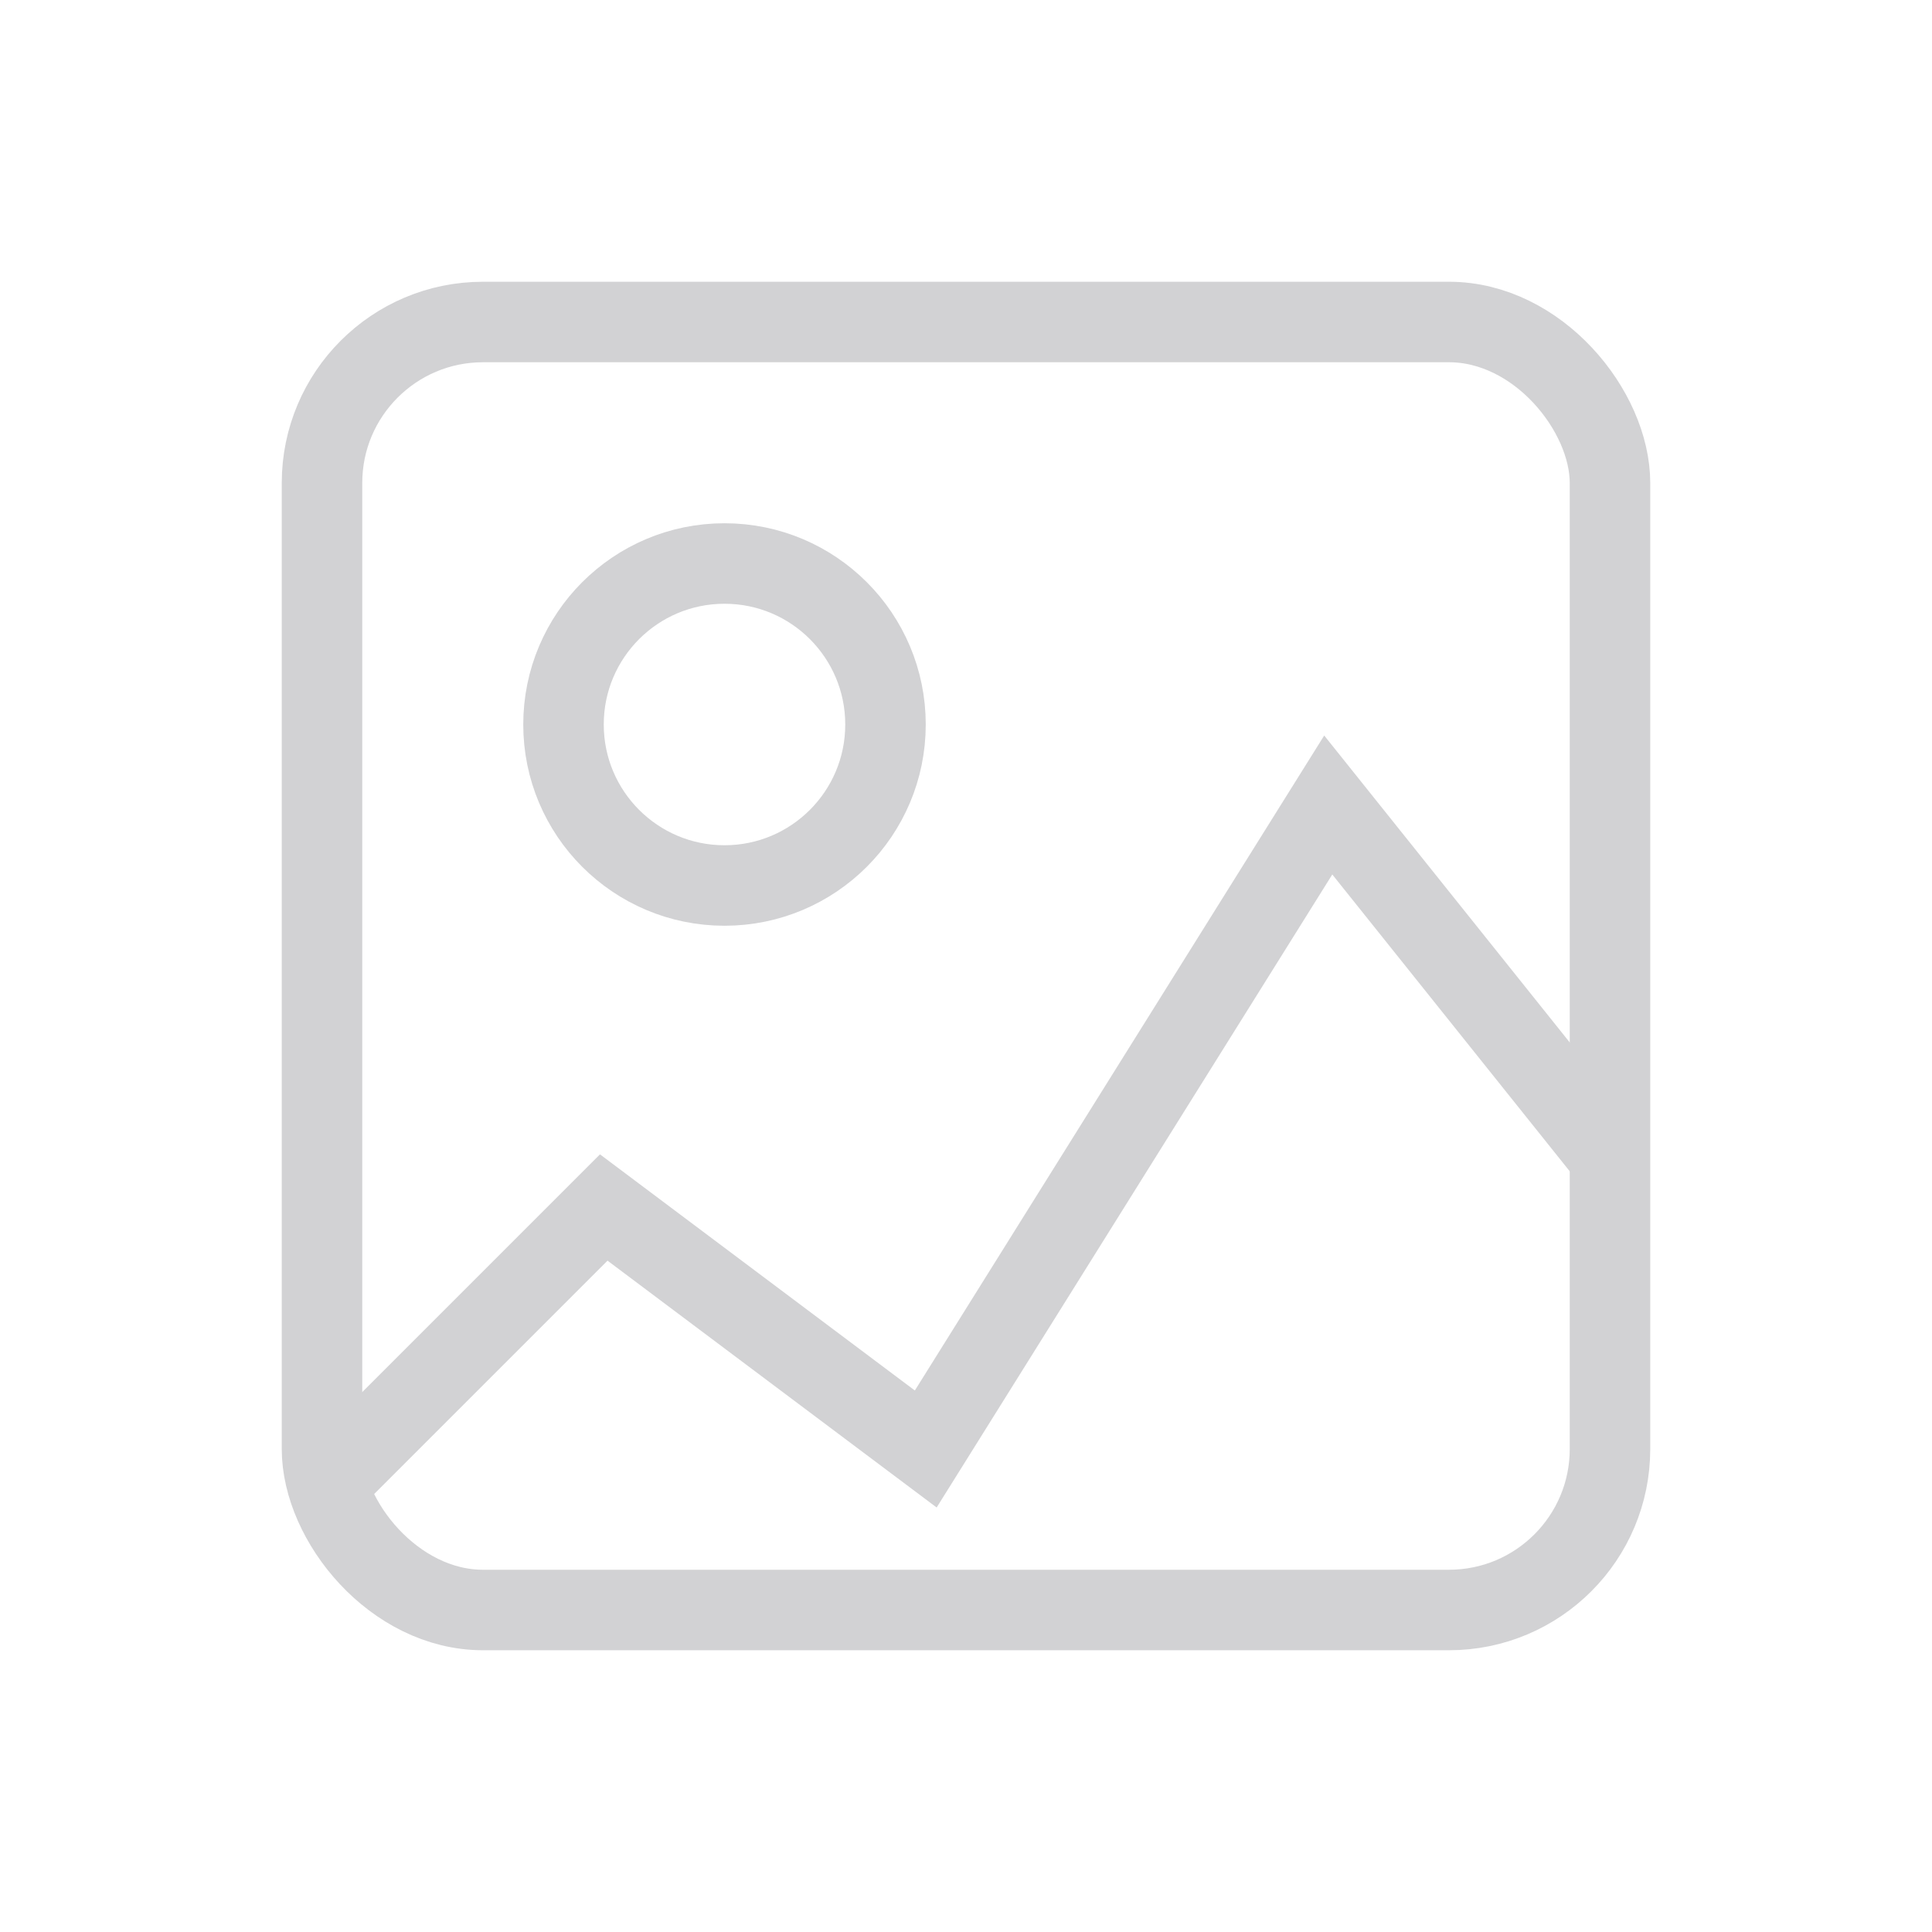
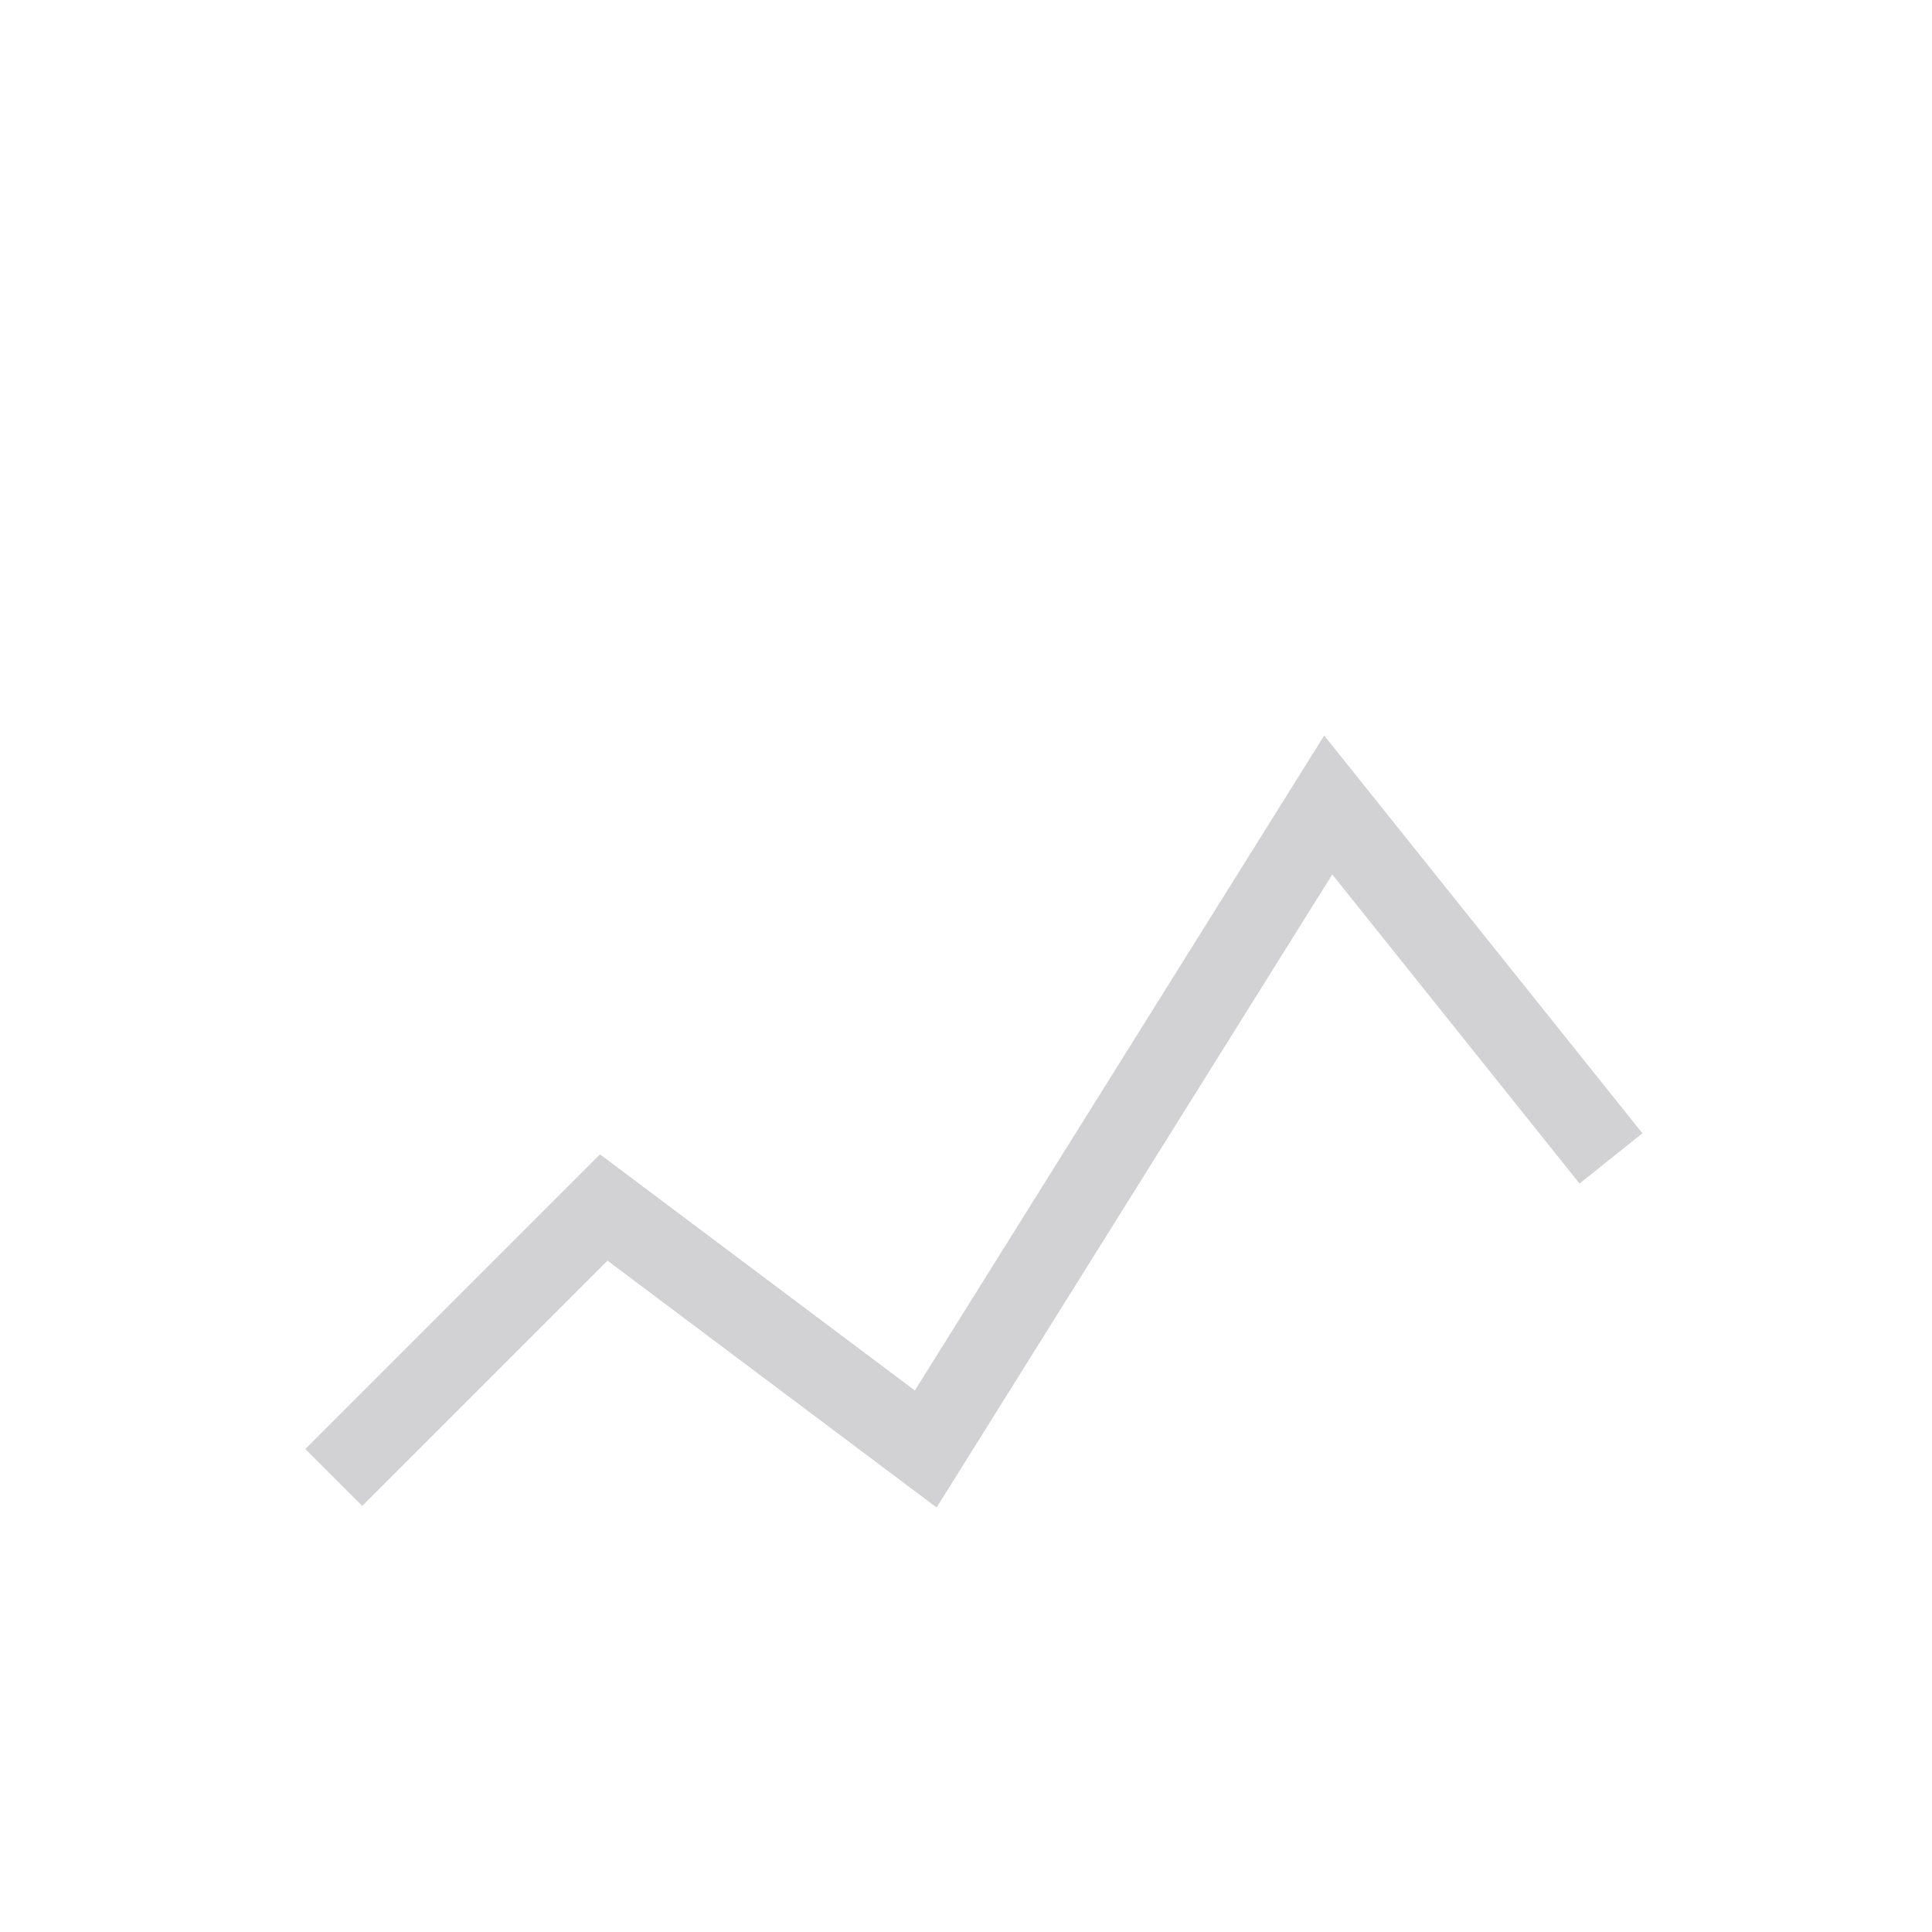
<svg xmlns="http://www.w3.org/2000/svg" viewBox="0 0 24 24">
  <g stroke="#d2d2d4" stroke-width="1" fill="none">
-     <rect x="4" y="4" width="16" height="16" rx="2" />
-     <circle cx="9" cy="9" r="2" />
    <path stroke-linecap="square" d="M4.5 18l3-3 4 3 5-8 3.2 4" />
  </g>
</svg>